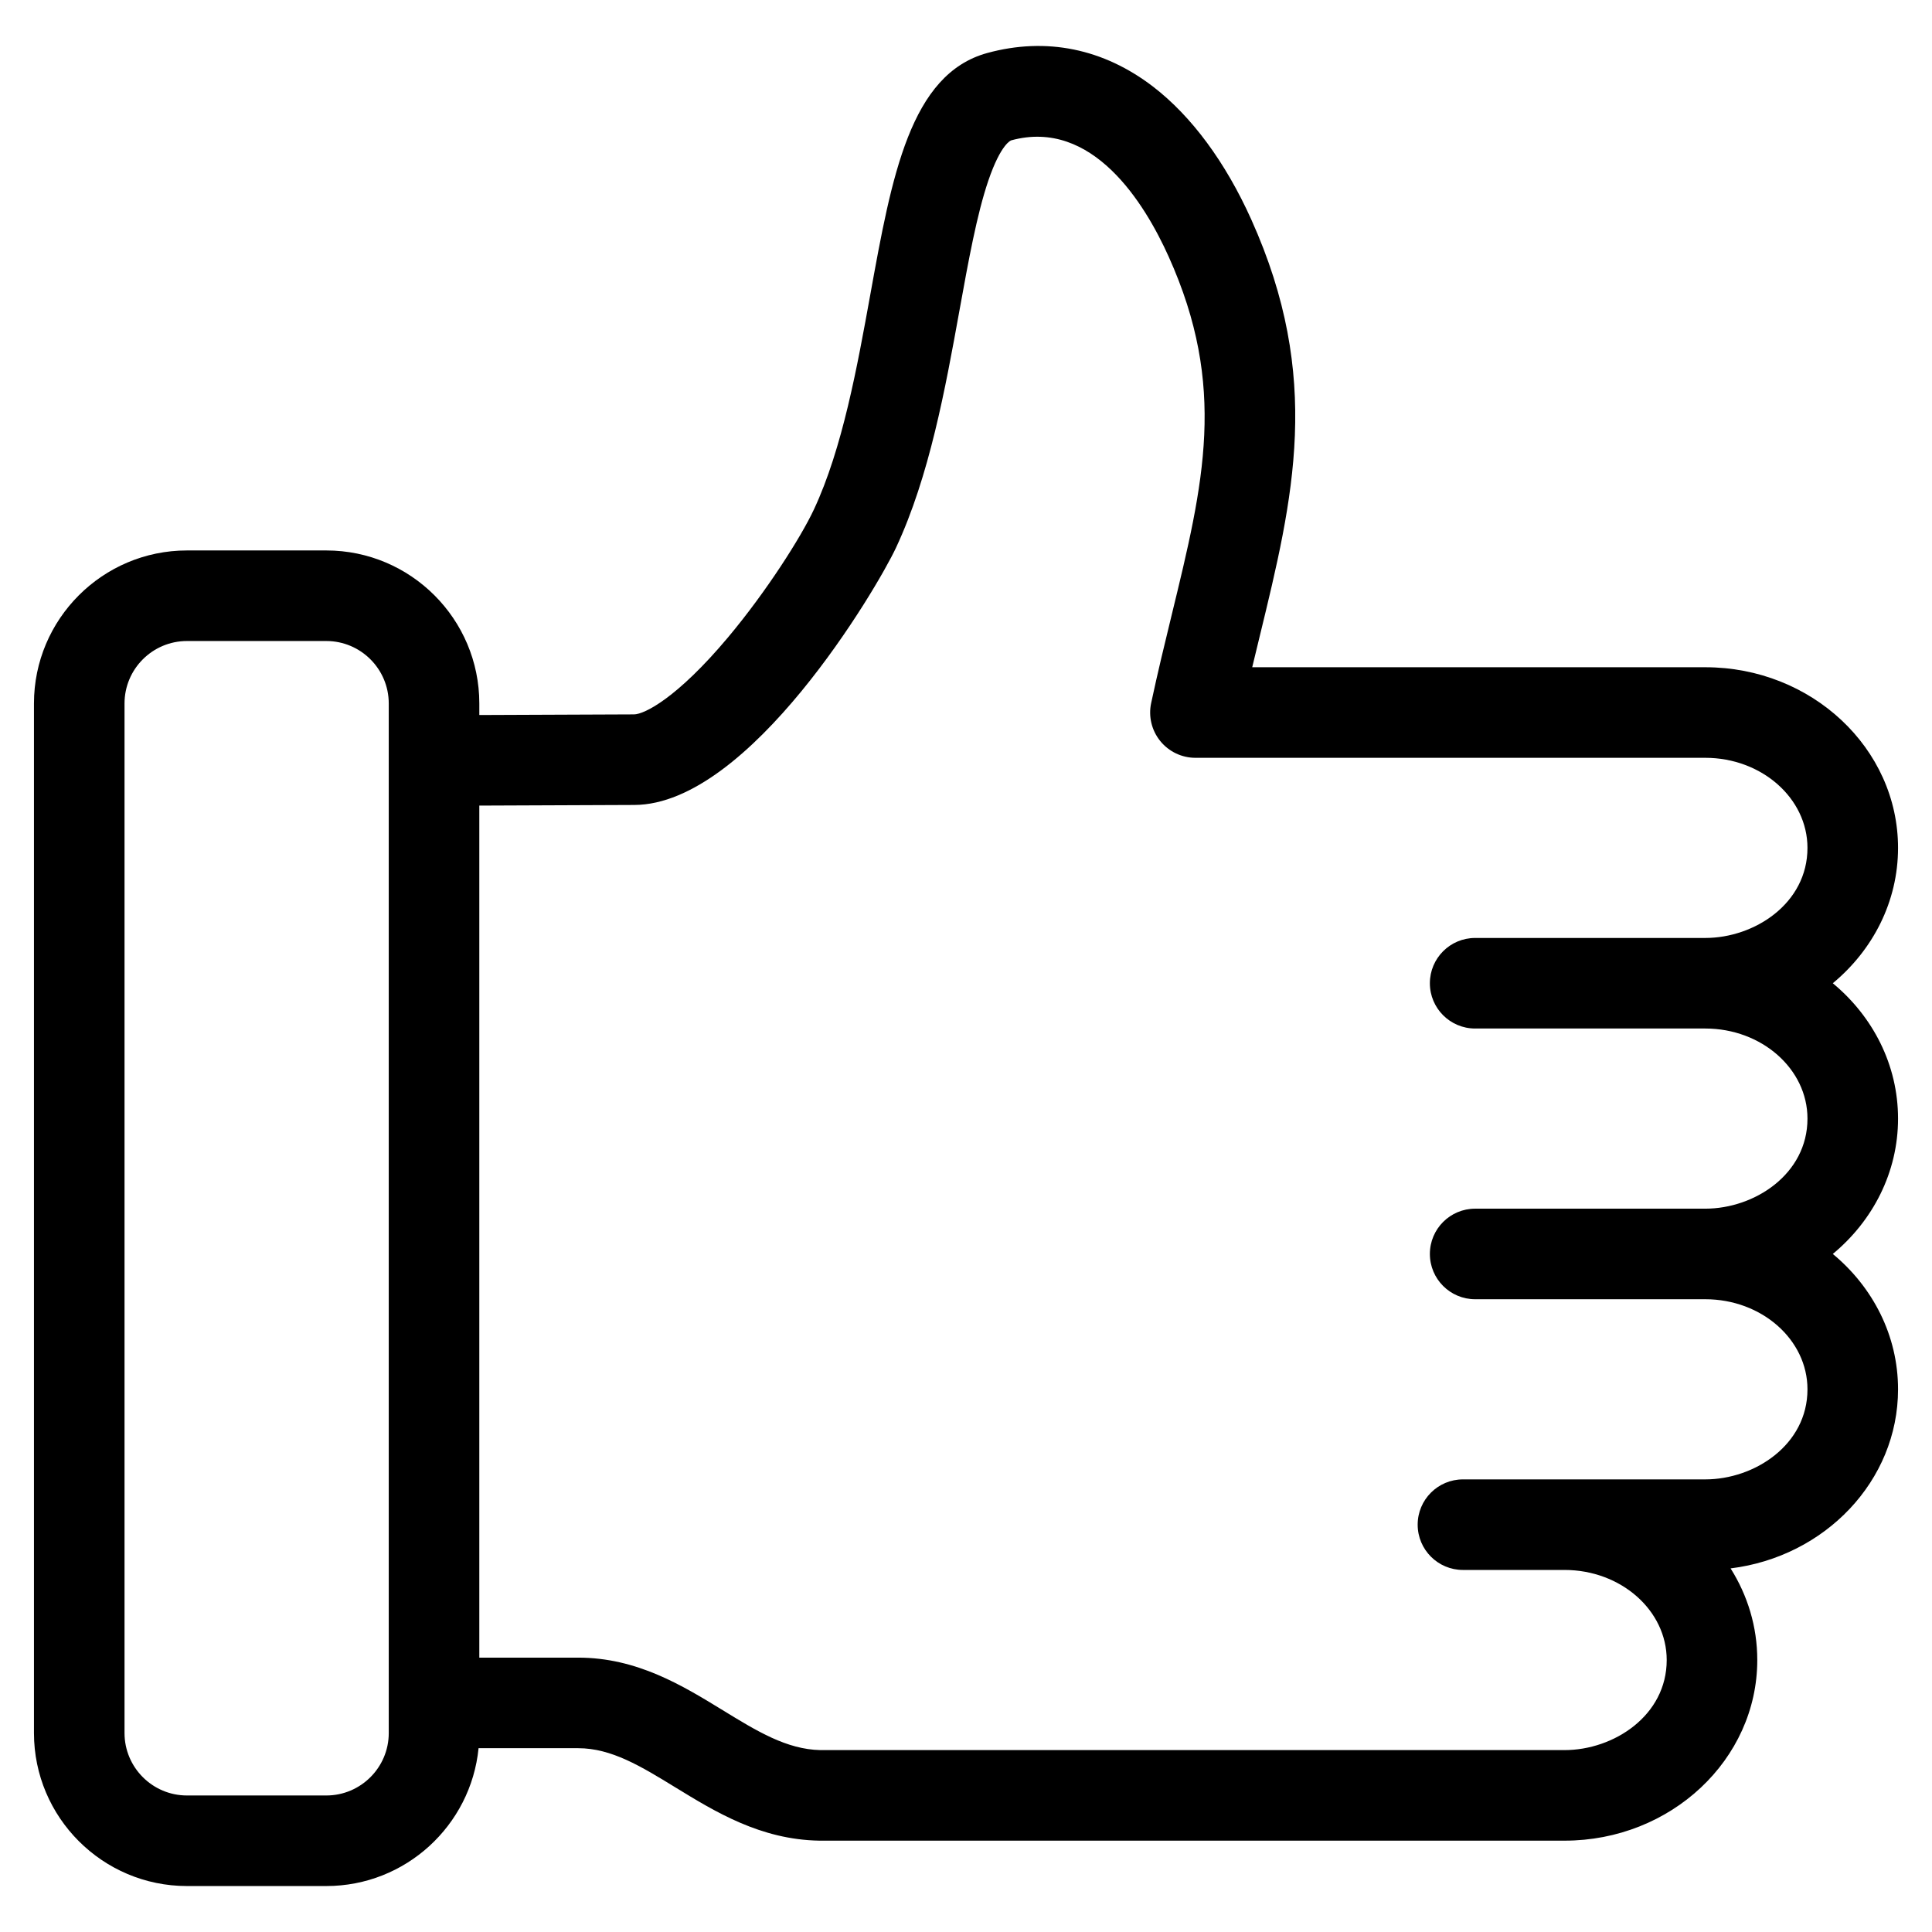
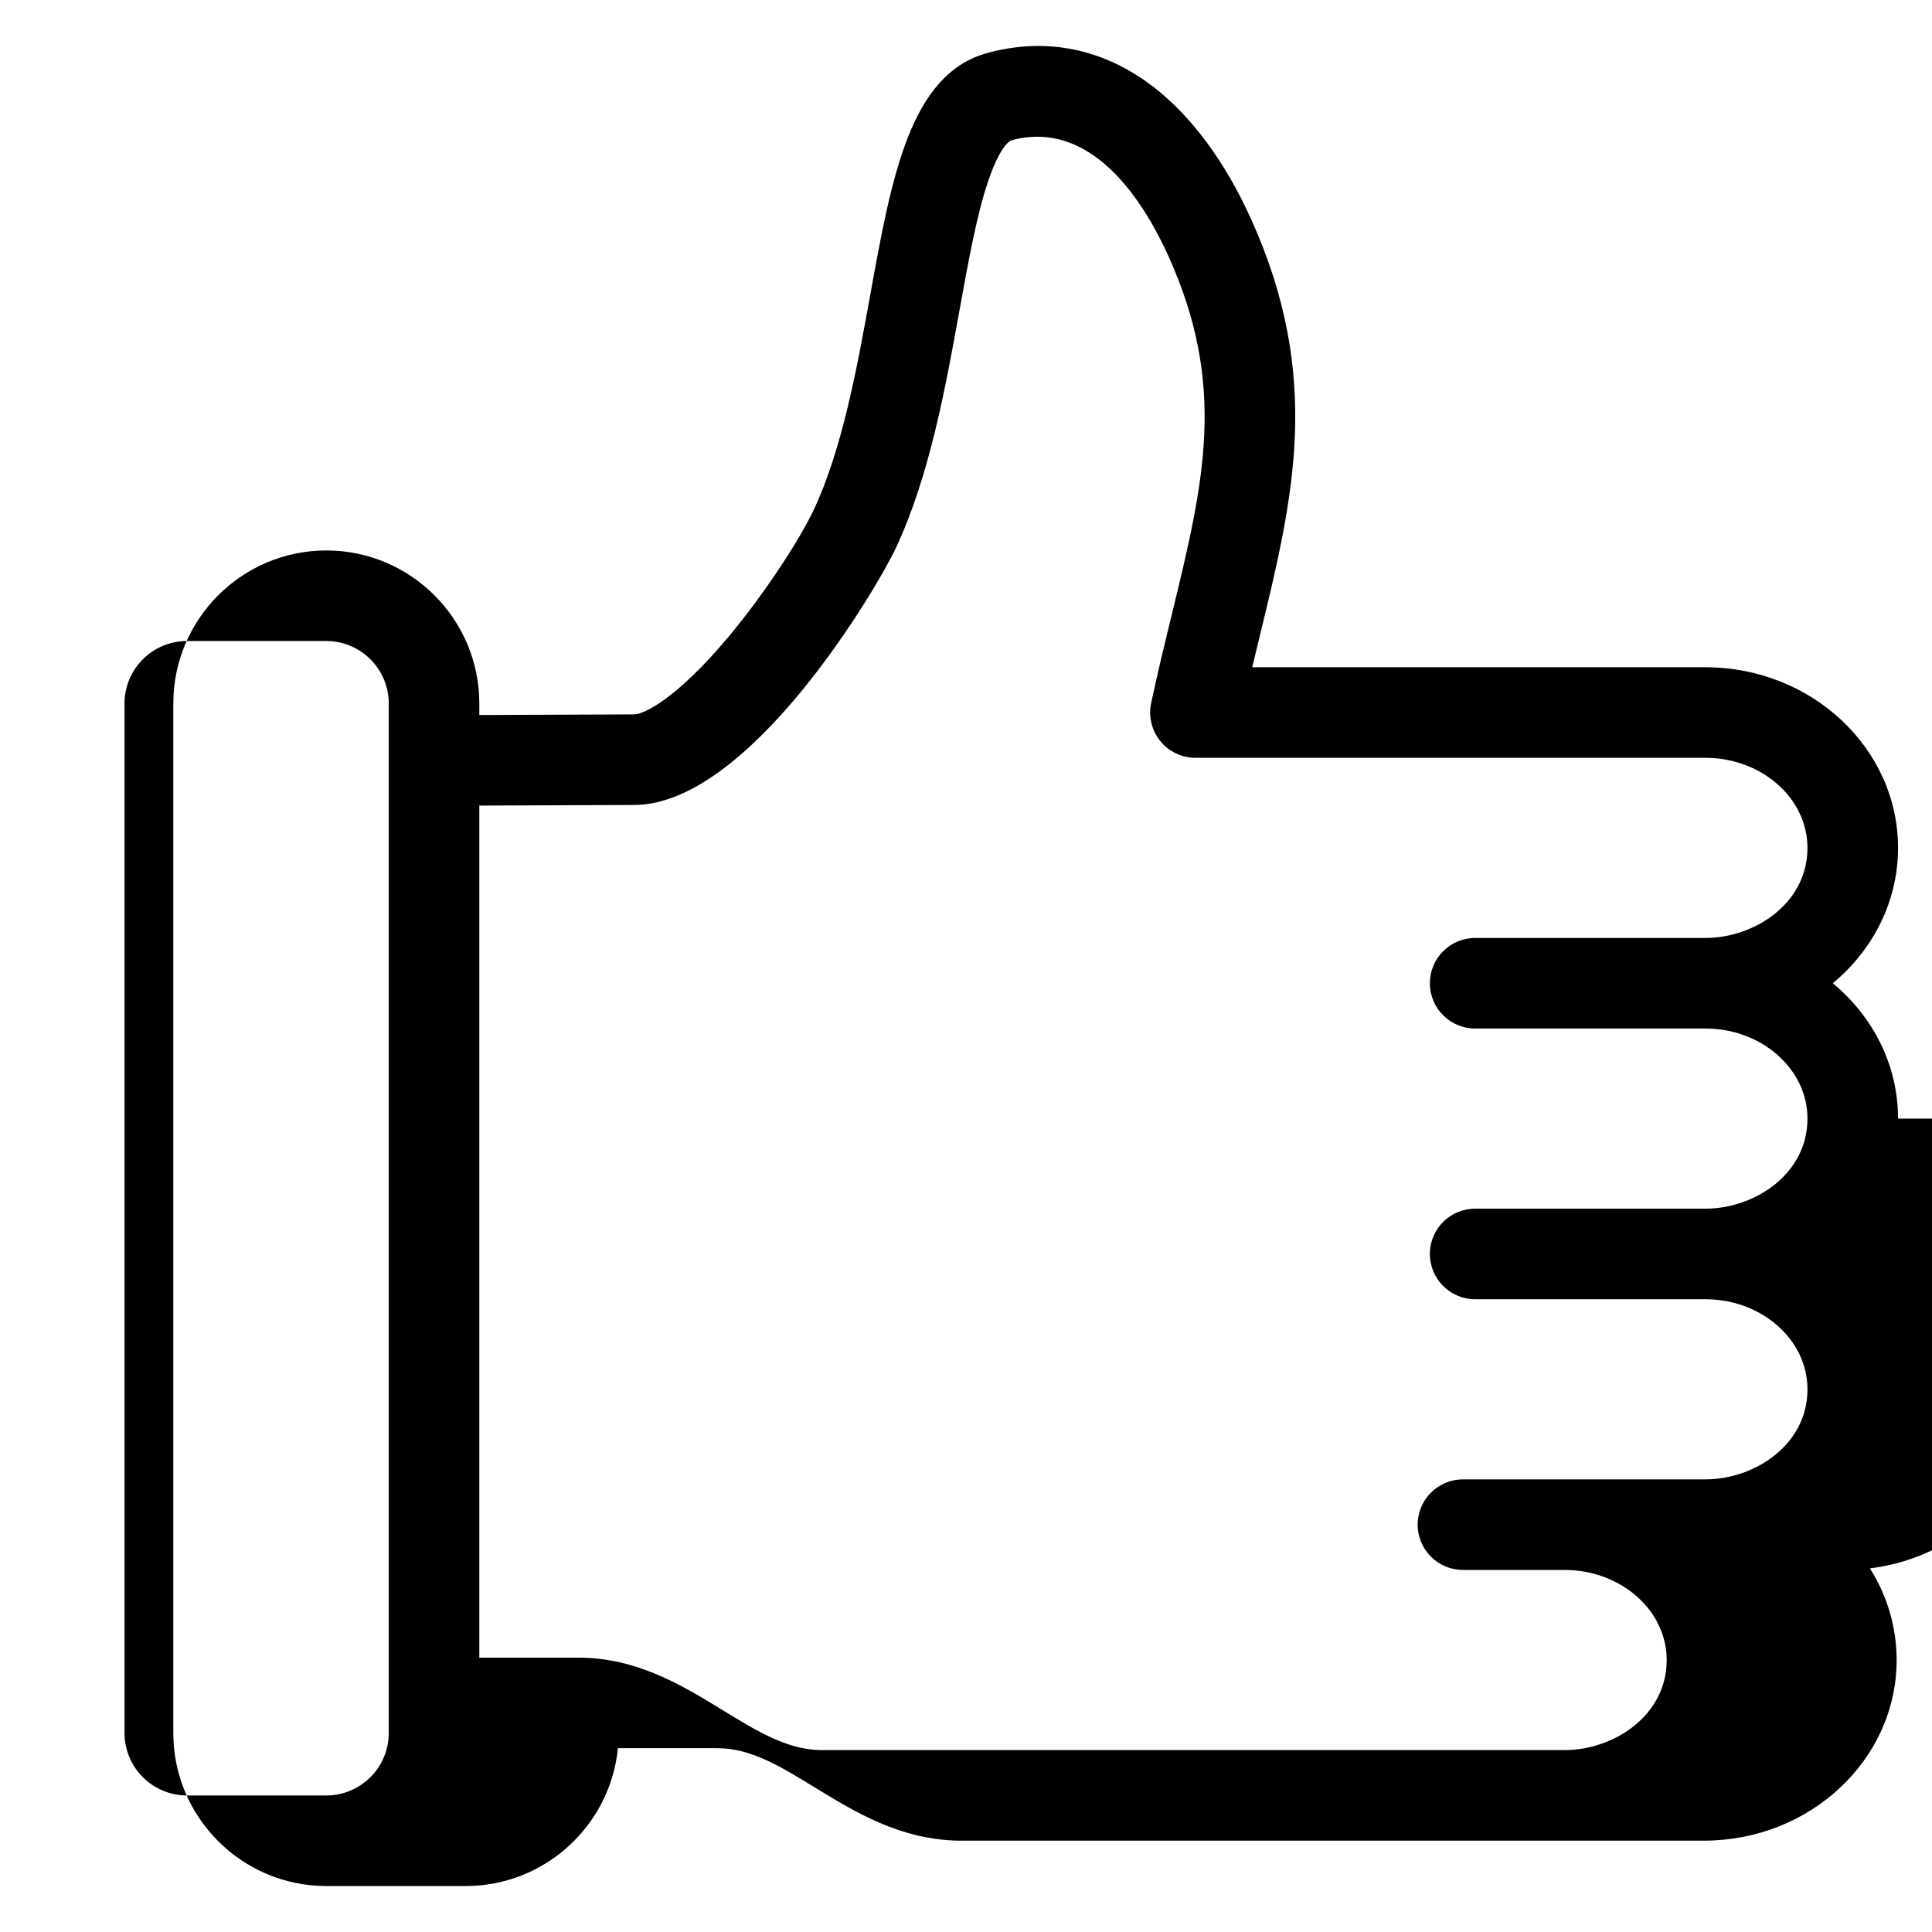
<svg xmlns="http://www.w3.org/2000/svg" id="Layer_1" height="512" viewBox="0 0 512 512" width="512">
-   <path d="m503 296.439c0-14.265-6.692-27.093-17.288-35.871 10.595-8.777 17.288-21.605 17.288-35.87 0-26.396-22.912-47.871-51.074-47.871h-120.076c.657-2.745 1.315-5.452 1.966-8.126 8.954-36.784 16.687-68.553-2.225-110.551-6.843-15.197-15.828-27.356-25.983-35.164-13.156-10.112-28.354-13.205-43.955-8.943-20.438 5.585-25.335 32.644-31.004 63.976-3.463 19.139-7.389 40.831-14.95 56.992-3.461 7.396-12.609 21.783-22.748 33.878-13.527 16.137-22.219 20.421-24.926 20.432l-41.001.167v-3.063c0-22.358-18.189-40.548-40.547-40.548h-36.93c-22.357-.001-40.547 18.188-40.547 40.547v272.849c0 22.358 18.189 40.548 40.547 40.548h36.929c21.002 0 38.323-16.051 40.347-36.53h26.415c8.8 0 16.661 4.818 25.763 10.397 10.579 6.484 22.569 13.834 38.076 14.104.07.001.14.002.209.002h197.334c28.163 0 51.075-21.475 51.075-47.871 0-8.856-2.579-17.157-7.07-24.28 25.008-3.085 44.375-23.194 44.375-47.461 0-14.265-6.692-27.094-17.288-35.871 10.595-8.778 17.288-21.607 17.288-35.872zm-399.976 162.833c0 9.125-7.423 16.548-16.547 16.548h-36.93c-9.124 0-16.547-7.423-16.547-16.548v-272.848c0-9.124 7.423-16.548 16.547-16.548h36.929c9.124 0 16.547 7.424 16.547 16.548v272.848zm287.908-186.704h60.994c14.929 0 27.074 10.709 27.074 23.871 0 14.744-14.054 23.871-27.074 23.871h-60.994c-6.627 0-12 5.372-12 12s5.373 12 12 12h60.994c14.929 0 27.074 10.709 27.074 23.871 0 14.744-14.054 23.871-27.074 23.871h-64.227c-6.627 0-12 5.372-12 12s5.373 12 12 12h26.922c14.929 0 27.075 10.708 27.075 23.87 0 14.744-14.054 23.871-27.075 23.871h-197.222c-8.923-.189-16.772-5.001-25.855-10.568-10.657-6.532-22.735-13.936-38.306-13.936h-26.214v-225.801l41.099-.167c30.589-.124 64.371-57.573 69.314-68.139 8.884-18.988 13.104-42.312 16.829-62.89 2.374-13.117 4.615-25.506 7.655-34.428 3.348-9.826 6.032-10.662 6.059-10.67 21.585-5.896 35.407 16.772 41.728 30.81 15.525 34.479 9.344 59.874.789 95.021-1.809 7.433-3.68 15.119-5.427 23.295-.757 3.542.127 7.237 2.406 10.054s5.707 4.453 9.33 4.453h135.12c14.929 0 27.074 10.709 27.074 23.871 0 14.744-14.054 23.87-27.074 23.87h-60.994c-6.627 0-12 5.373-12 12 0 6.628 5.372 12 12 12z" />
+   <path d="m503 296.439c0-14.265-6.692-27.093-17.288-35.871 10.595-8.777 17.288-21.605 17.288-35.87 0-26.396-22.912-47.871-51.074-47.871h-120.076c.657-2.745 1.315-5.452 1.966-8.126 8.954-36.784 16.687-68.553-2.225-110.551-6.843-15.197-15.828-27.356-25.983-35.164-13.156-10.112-28.354-13.205-43.955-8.943-20.438 5.585-25.335 32.644-31.004 63.976-3.463 19.139-7.389 40.831-14.95 56.992-3.461 7.396-12.609 21.783-22.748 33.878-13.527 16.137-22.219 20.421-24.926 20.432l-41.001.167v-3.063c0-22.358-18.189-40.548-40.547-40.548c-22.357-.001-40.547 18.188-40.547 40.547v272.849c0 22.358 18.189 40.548 40.547 40.548h36.929c21.002 0 38.323-16.051 40.347-36.53h26.415c8.8 0 16.661 4.818 25.763 10.397 10.579 6.484 22.569 13.834 38.076 14.104.07.001.14.002.209.002h197.334c28.163 0 51.075-21.475 51.075-47.871 0-8.856-2.579-17.157-7.07-24.28 25.008-3.085 44.375-23.194 44.375-47.461 0-14.265-6.692-27.094-17.288-35.871 10.595-8.778 17.288-21.607 17.288-35.872zm-399.976 162.833c0 9.125-7.423 16.548-16.547 16.548h-36.93c-9.124 0-16.547-7.423-16.547-16.548v-272.848c0-9.124 7.423-16.548 16.547-16.548h36.929c9.124 0 16.547 7.424 16.547 16.548v272.848zm287.908-186.704h60.994c14.929 0 27.074 10.709 27.074 23.871 0 14.744-14.054 23.871-27.074 23.871h-60.994c-6.627 0-12 5.372-12 12s5.373 12 12 12h60.994c14.929 0 27.074 10.709 27.074 23.871 0 14.744-14.054 23.871-27.074 23.871h-64.227c-6.627 0-12 5.372-12 12s5.373 12 12 12h26.922c14.929 0 27.075 10.708 27.075 23.87 0 14.744-14.054 23.871-27.075 23.871h-197.222c-8.923-.189-16.772-5.001-25.855-10.568-10.657-6.532-22.735-13.936-38.306-13.936h-26.214v-225.801l41.099-.167c30.589-.124 64.371-57.573 69.314-68.139 8.884-18.988 13.104-42.312 16.829-62.89 2.374-13.117 4.615-25.506 7.655-34.428 3.348-9.826 6.032-10.662 6.059-10.67 21.585-5.896 35.407 16.772 41.728 30.81 15.525 34.479 9.344 59.874.789 95.021-1.809 7.433-3.68 15.119-5.427 23.295-.757 3.542.127 7.237 2.406 10.054s5.707 4.453 9.33 4.453h135.12c14.929 0 27.074 10.709 27.074 23.871 0 14.744-14.054 23.87-27.074 23.87h-60.994c-6.627 0-12 5.373-12 12 0 6.628 5.372 12 12 12z" />
</svg>